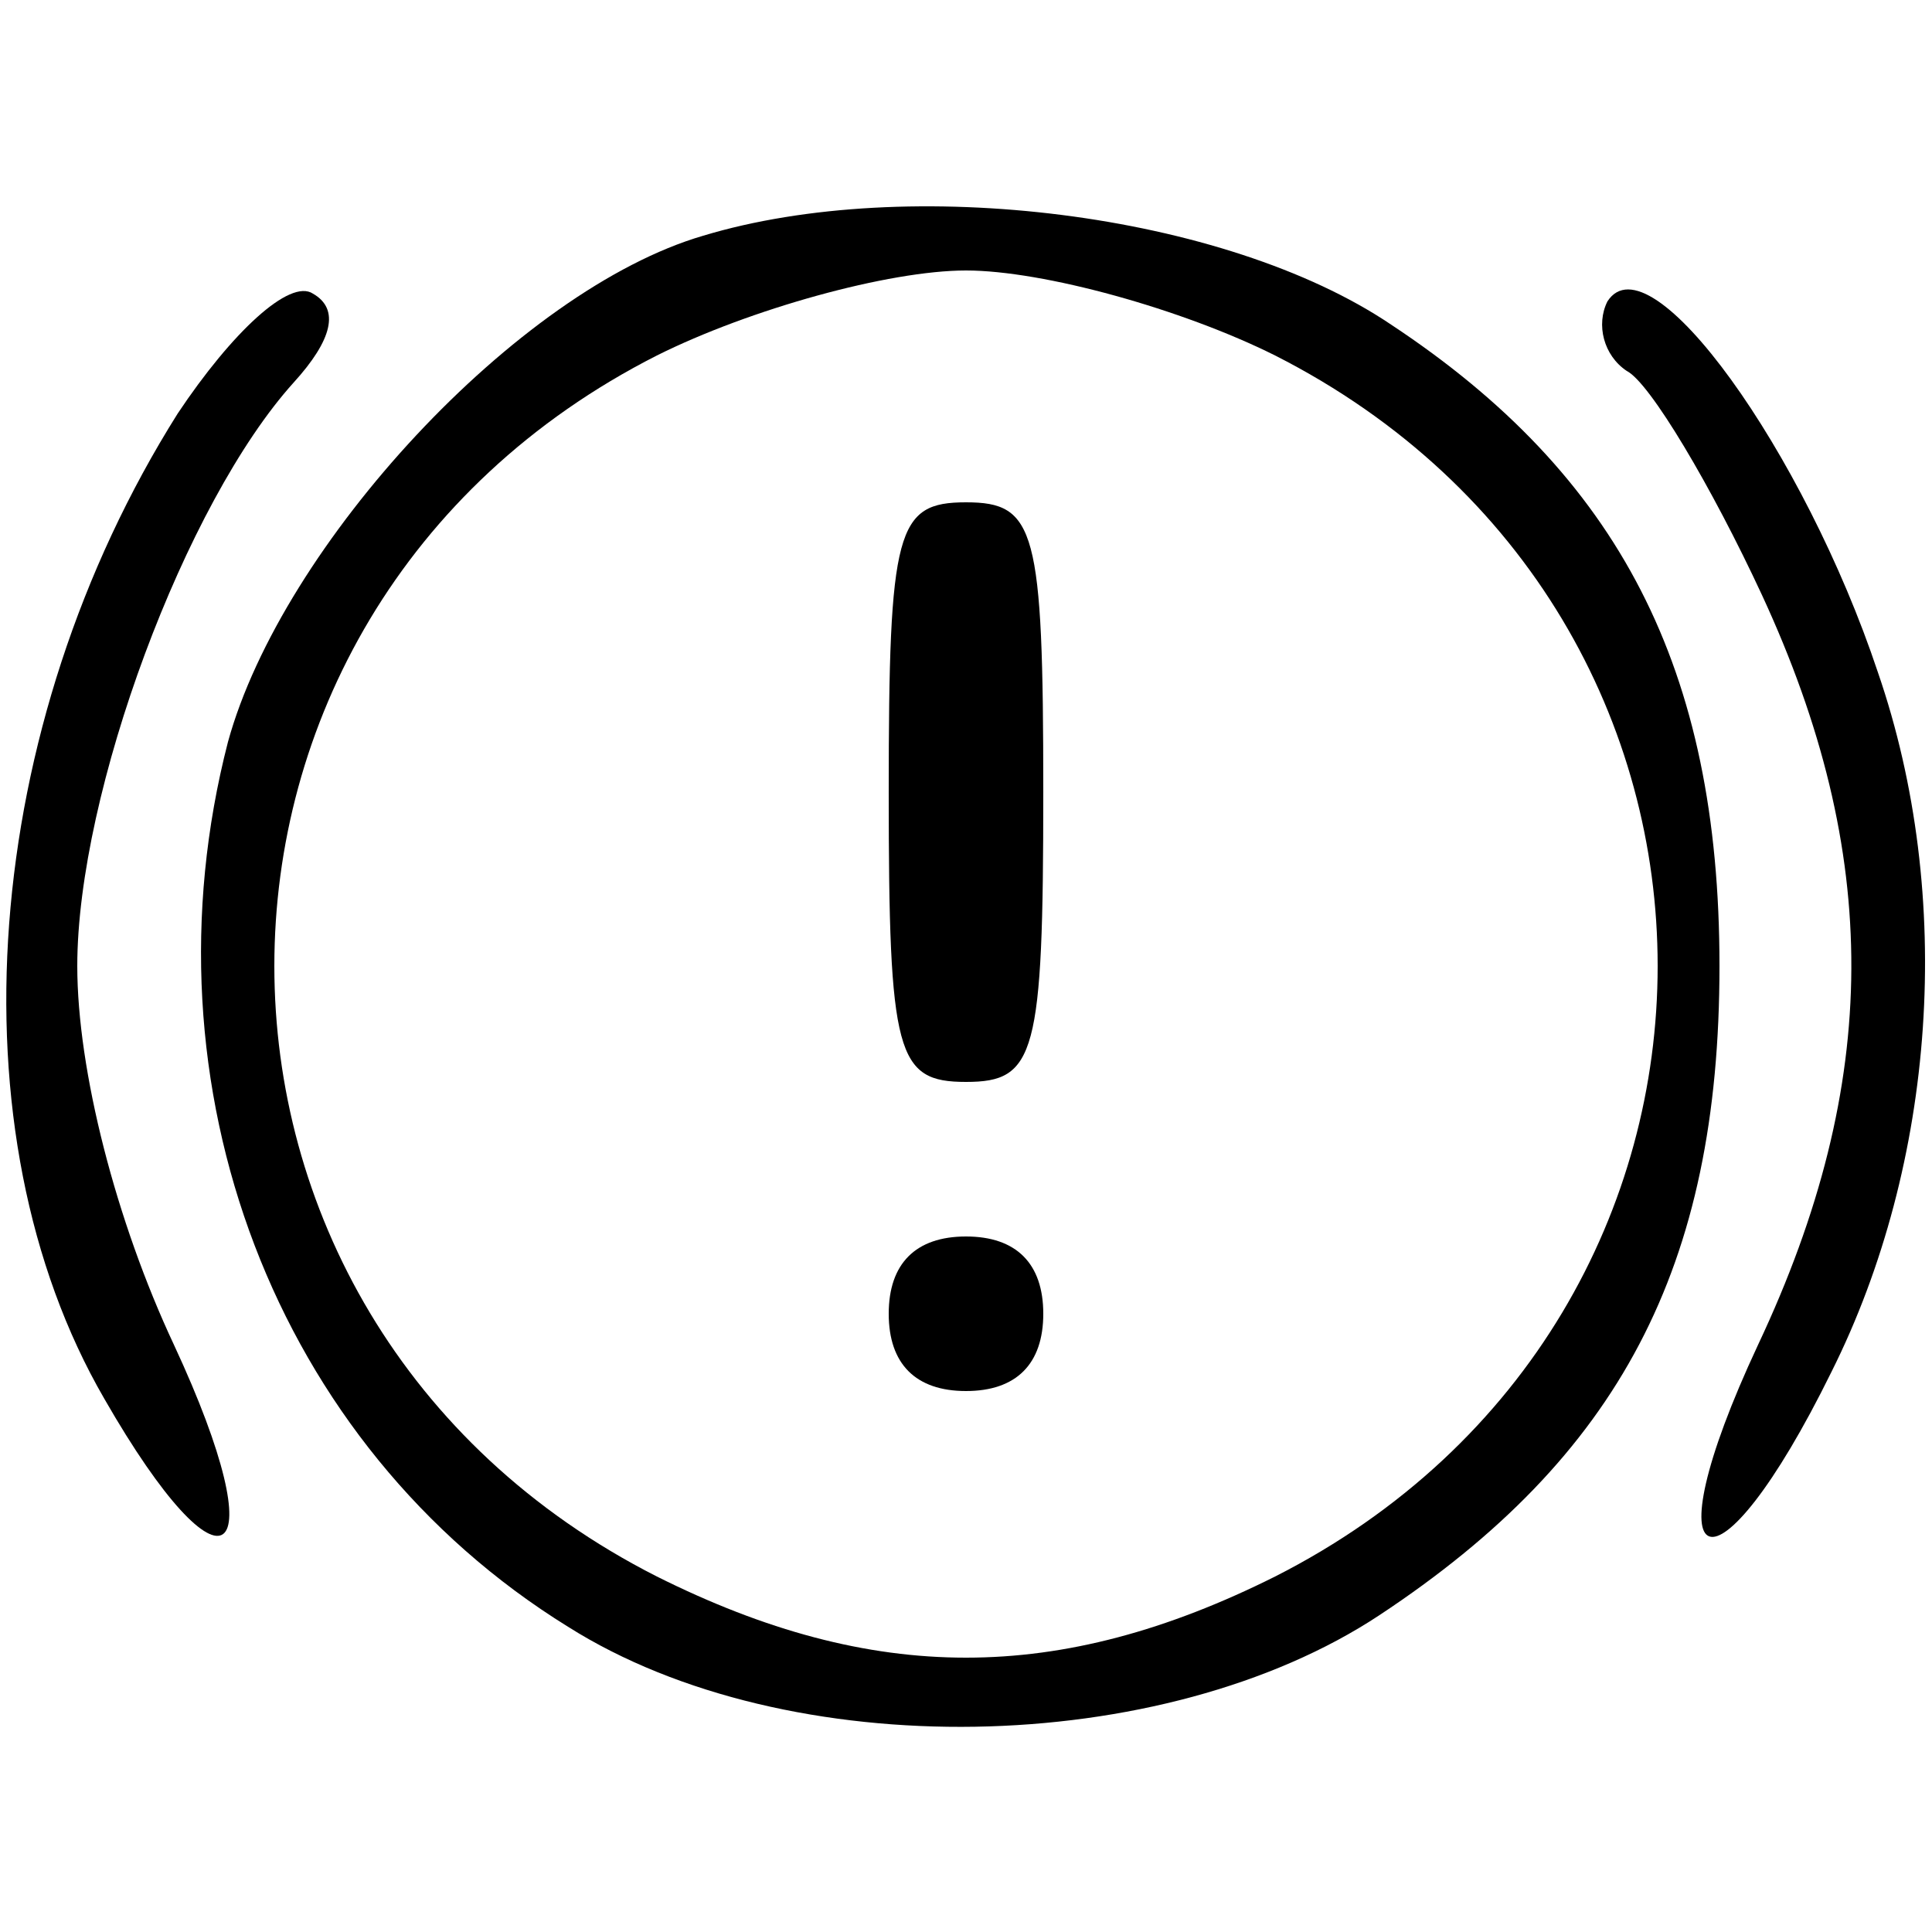
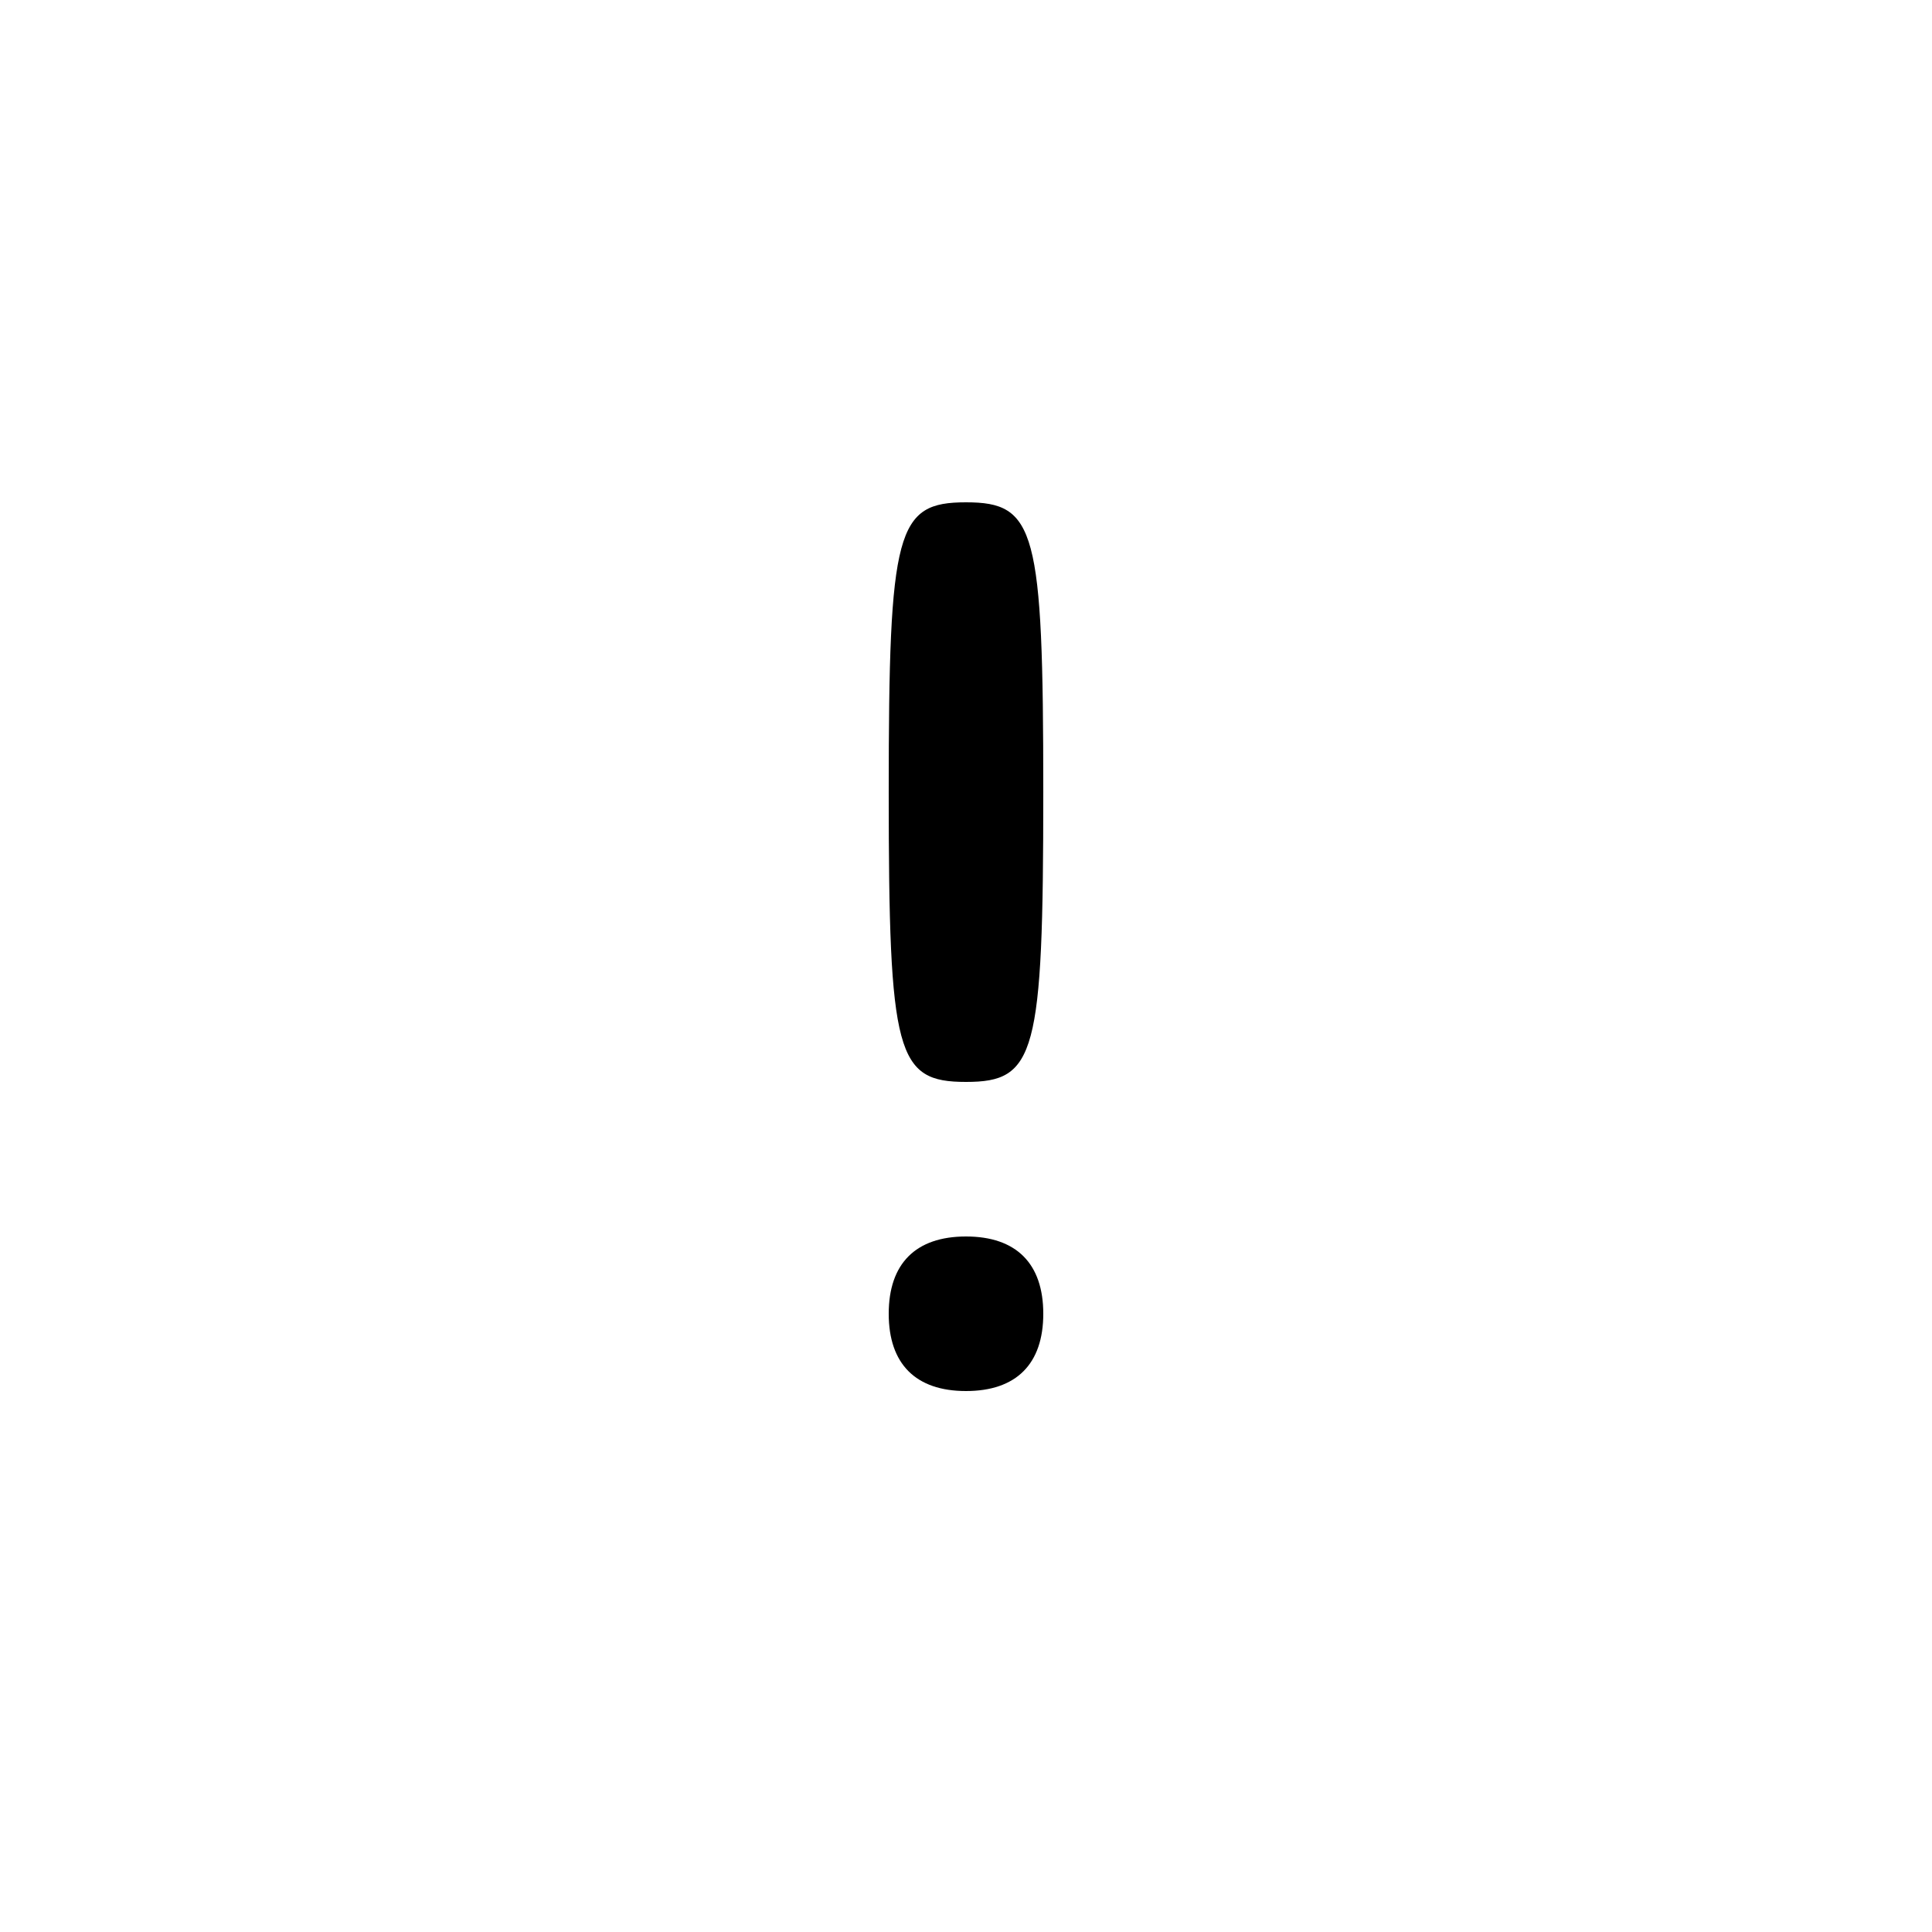
<svg xmlns="http://www.w3.org/2000/svg" version="1.0" width="50pt" height="50pt" viewBox="0 0 50 50" preserveAspectRatio="xMidYMid meet">
  <g transform="translate(0,50) scale(0.1,-0.1)" fill="#000000" stroke="none">
-     <path d="M182 439 c-48 -14 -109 -80 -123 -131 -23 -89 12 -182 88 -229 57 -36 154 -34 210 3 62 41 88 90 88 168 0 77 -26 127 -85 166 -43 29 -125 39 -178 23z m148 -31 c132 -67 132 -249 0 -316 -56 -28 -104 -28 -160 0 -132 67 -132 249 0 316 24 12 60 22 80 22 20 0 56 -10 80 -22z" />
    <path d="M230 295 c0 -68 2 -75 20 -75 18 0 20 7 20 75 0 68 -2 75 -20 75 -18 0 -20 -7 -20 -75z" />
    <path d="M230 160 c0 -13 7 -20 20 -20 13 0 20 7 20 20 0 13 -7 20 -20 20 -13 0 -20 -7 -20 -20z" />
-     <path d="M46 393 c-51 -81 -59 -186 -19 -255 31 -54 45 -44 18 14 -15 32 -25 71 -25 98 0 45 28 120 56 151 10 11 12 19 5 23 -6 4 -21 -10 -35 -31z" />
-     <path d="M416 422 c-3 -6 -1 -14 5 -18 6 -3 22 -30 35 -58 31 -67 31 -126 -1 -194 -29 -62 -11 -68 19 -7 27 54 32 123 12 181 -19 57 -59 113 -70 96z" />
  </g>
</svg>